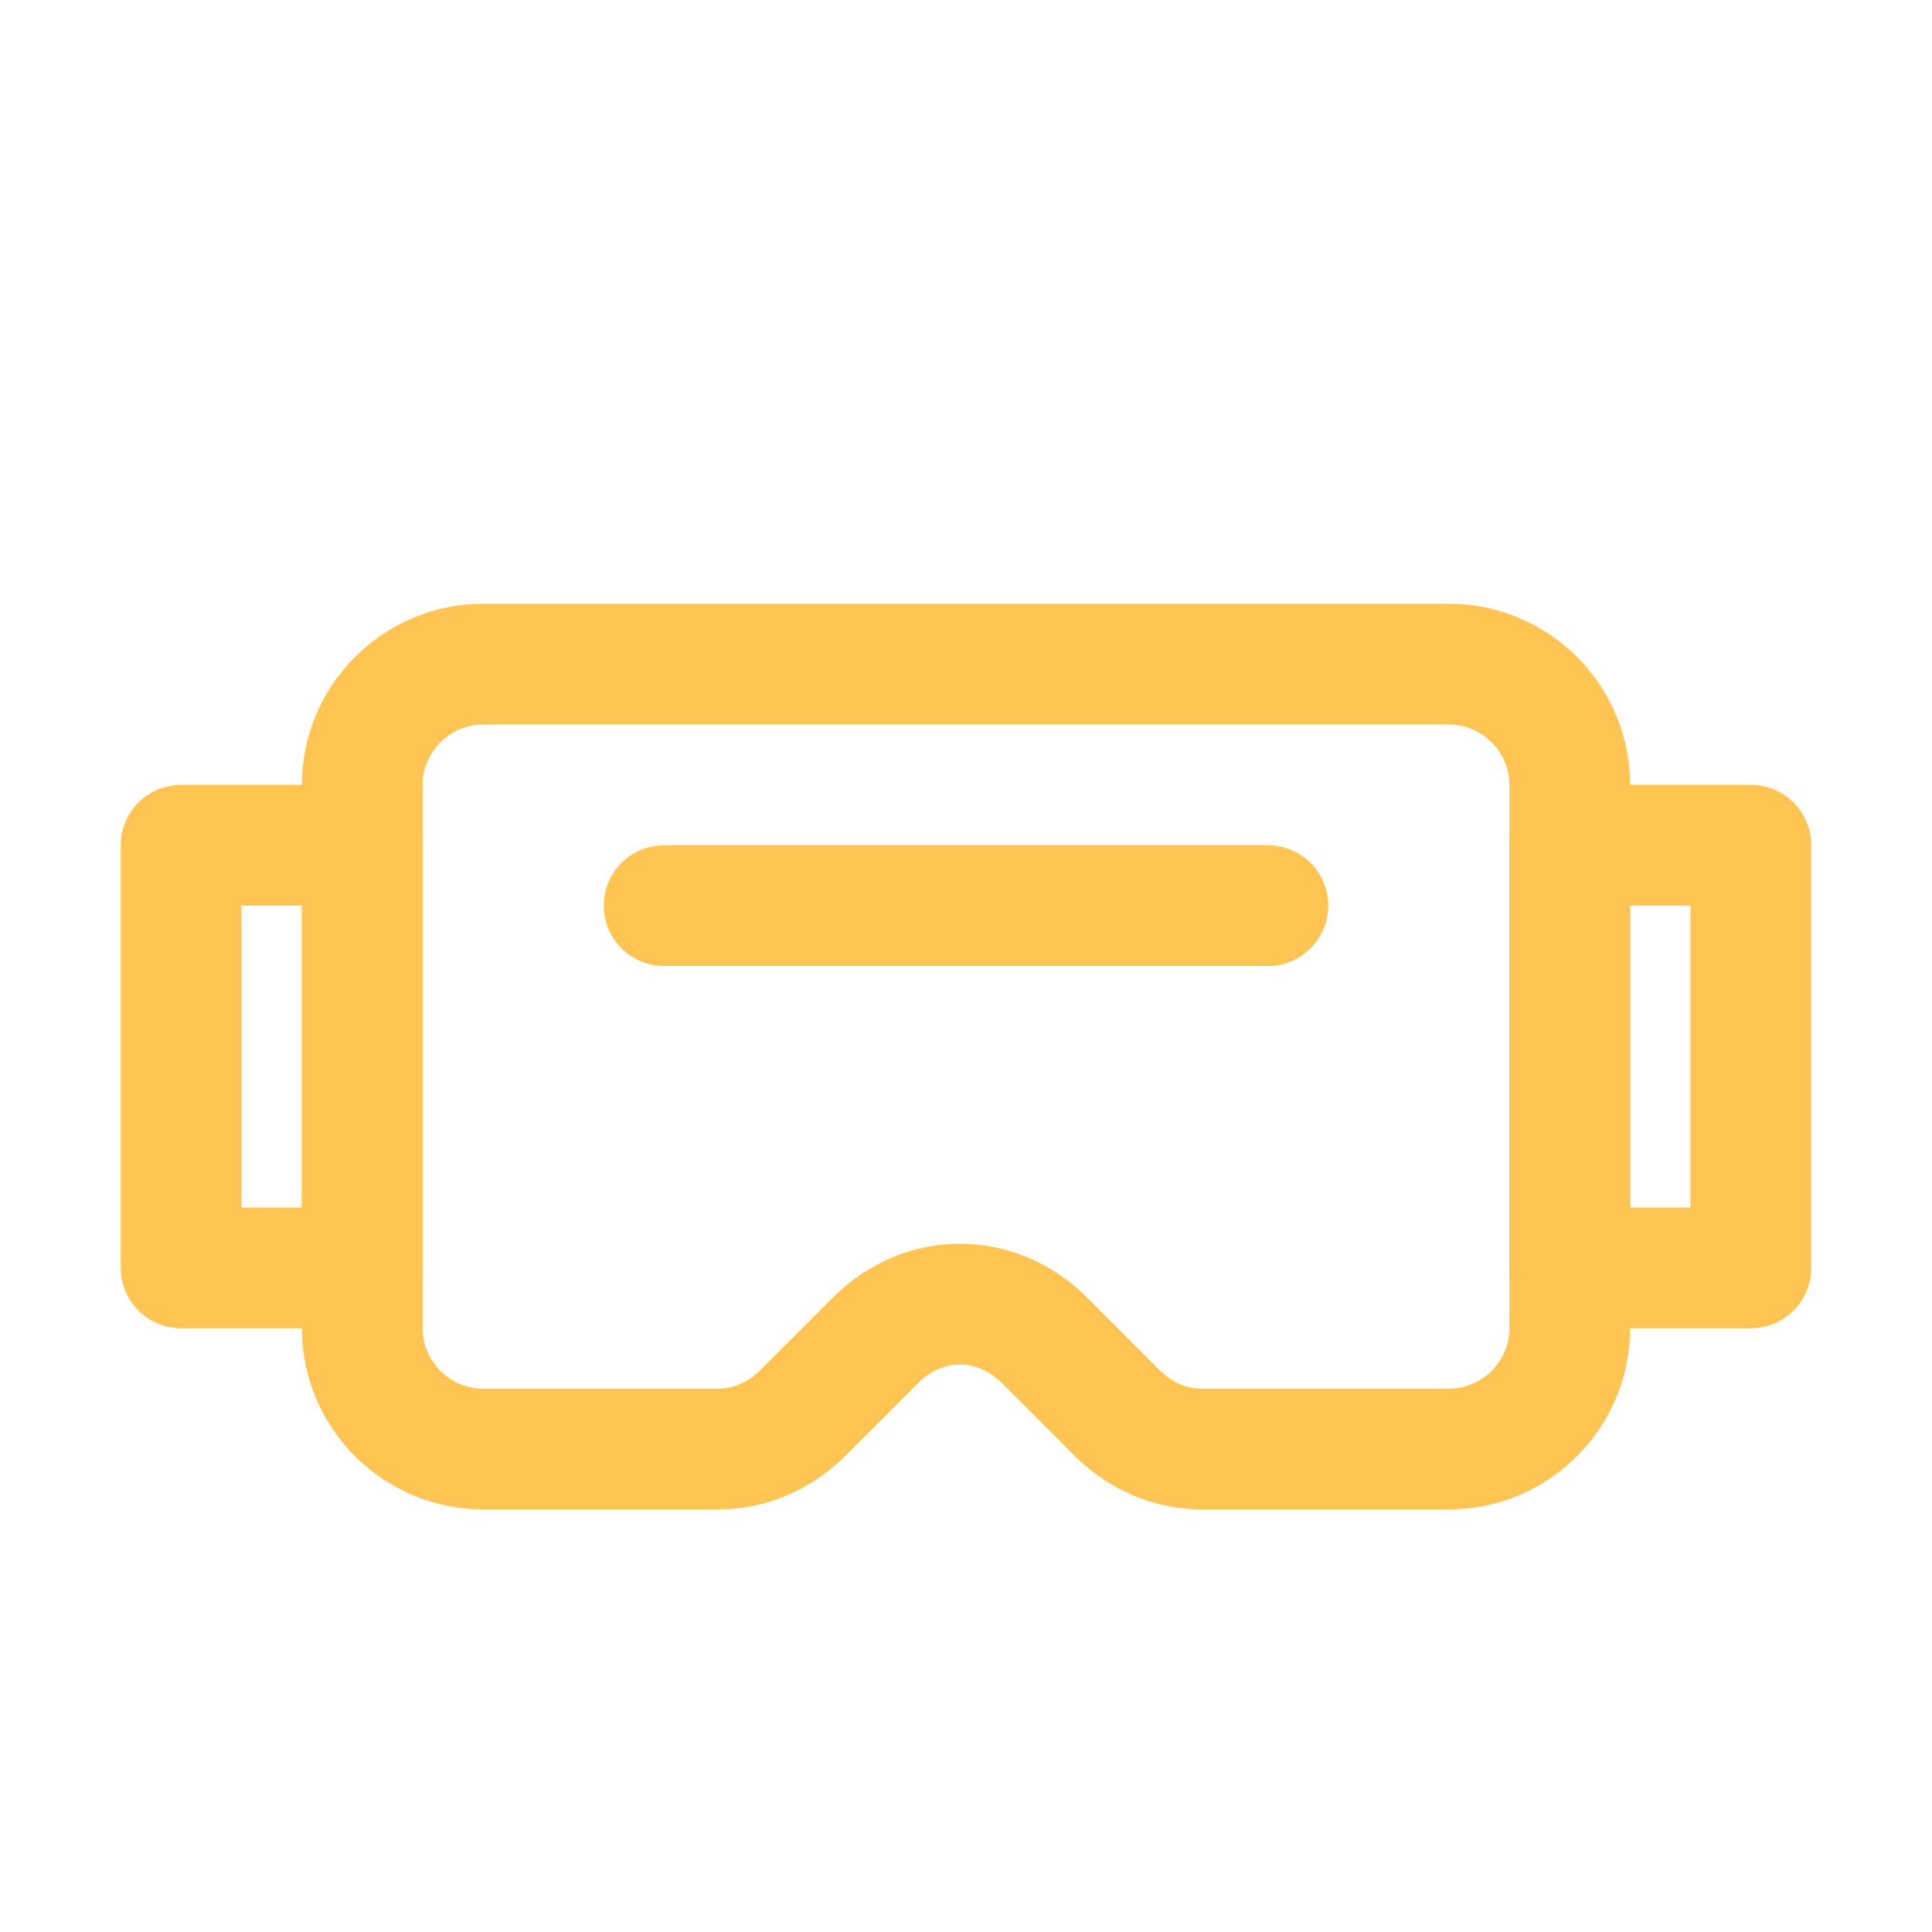
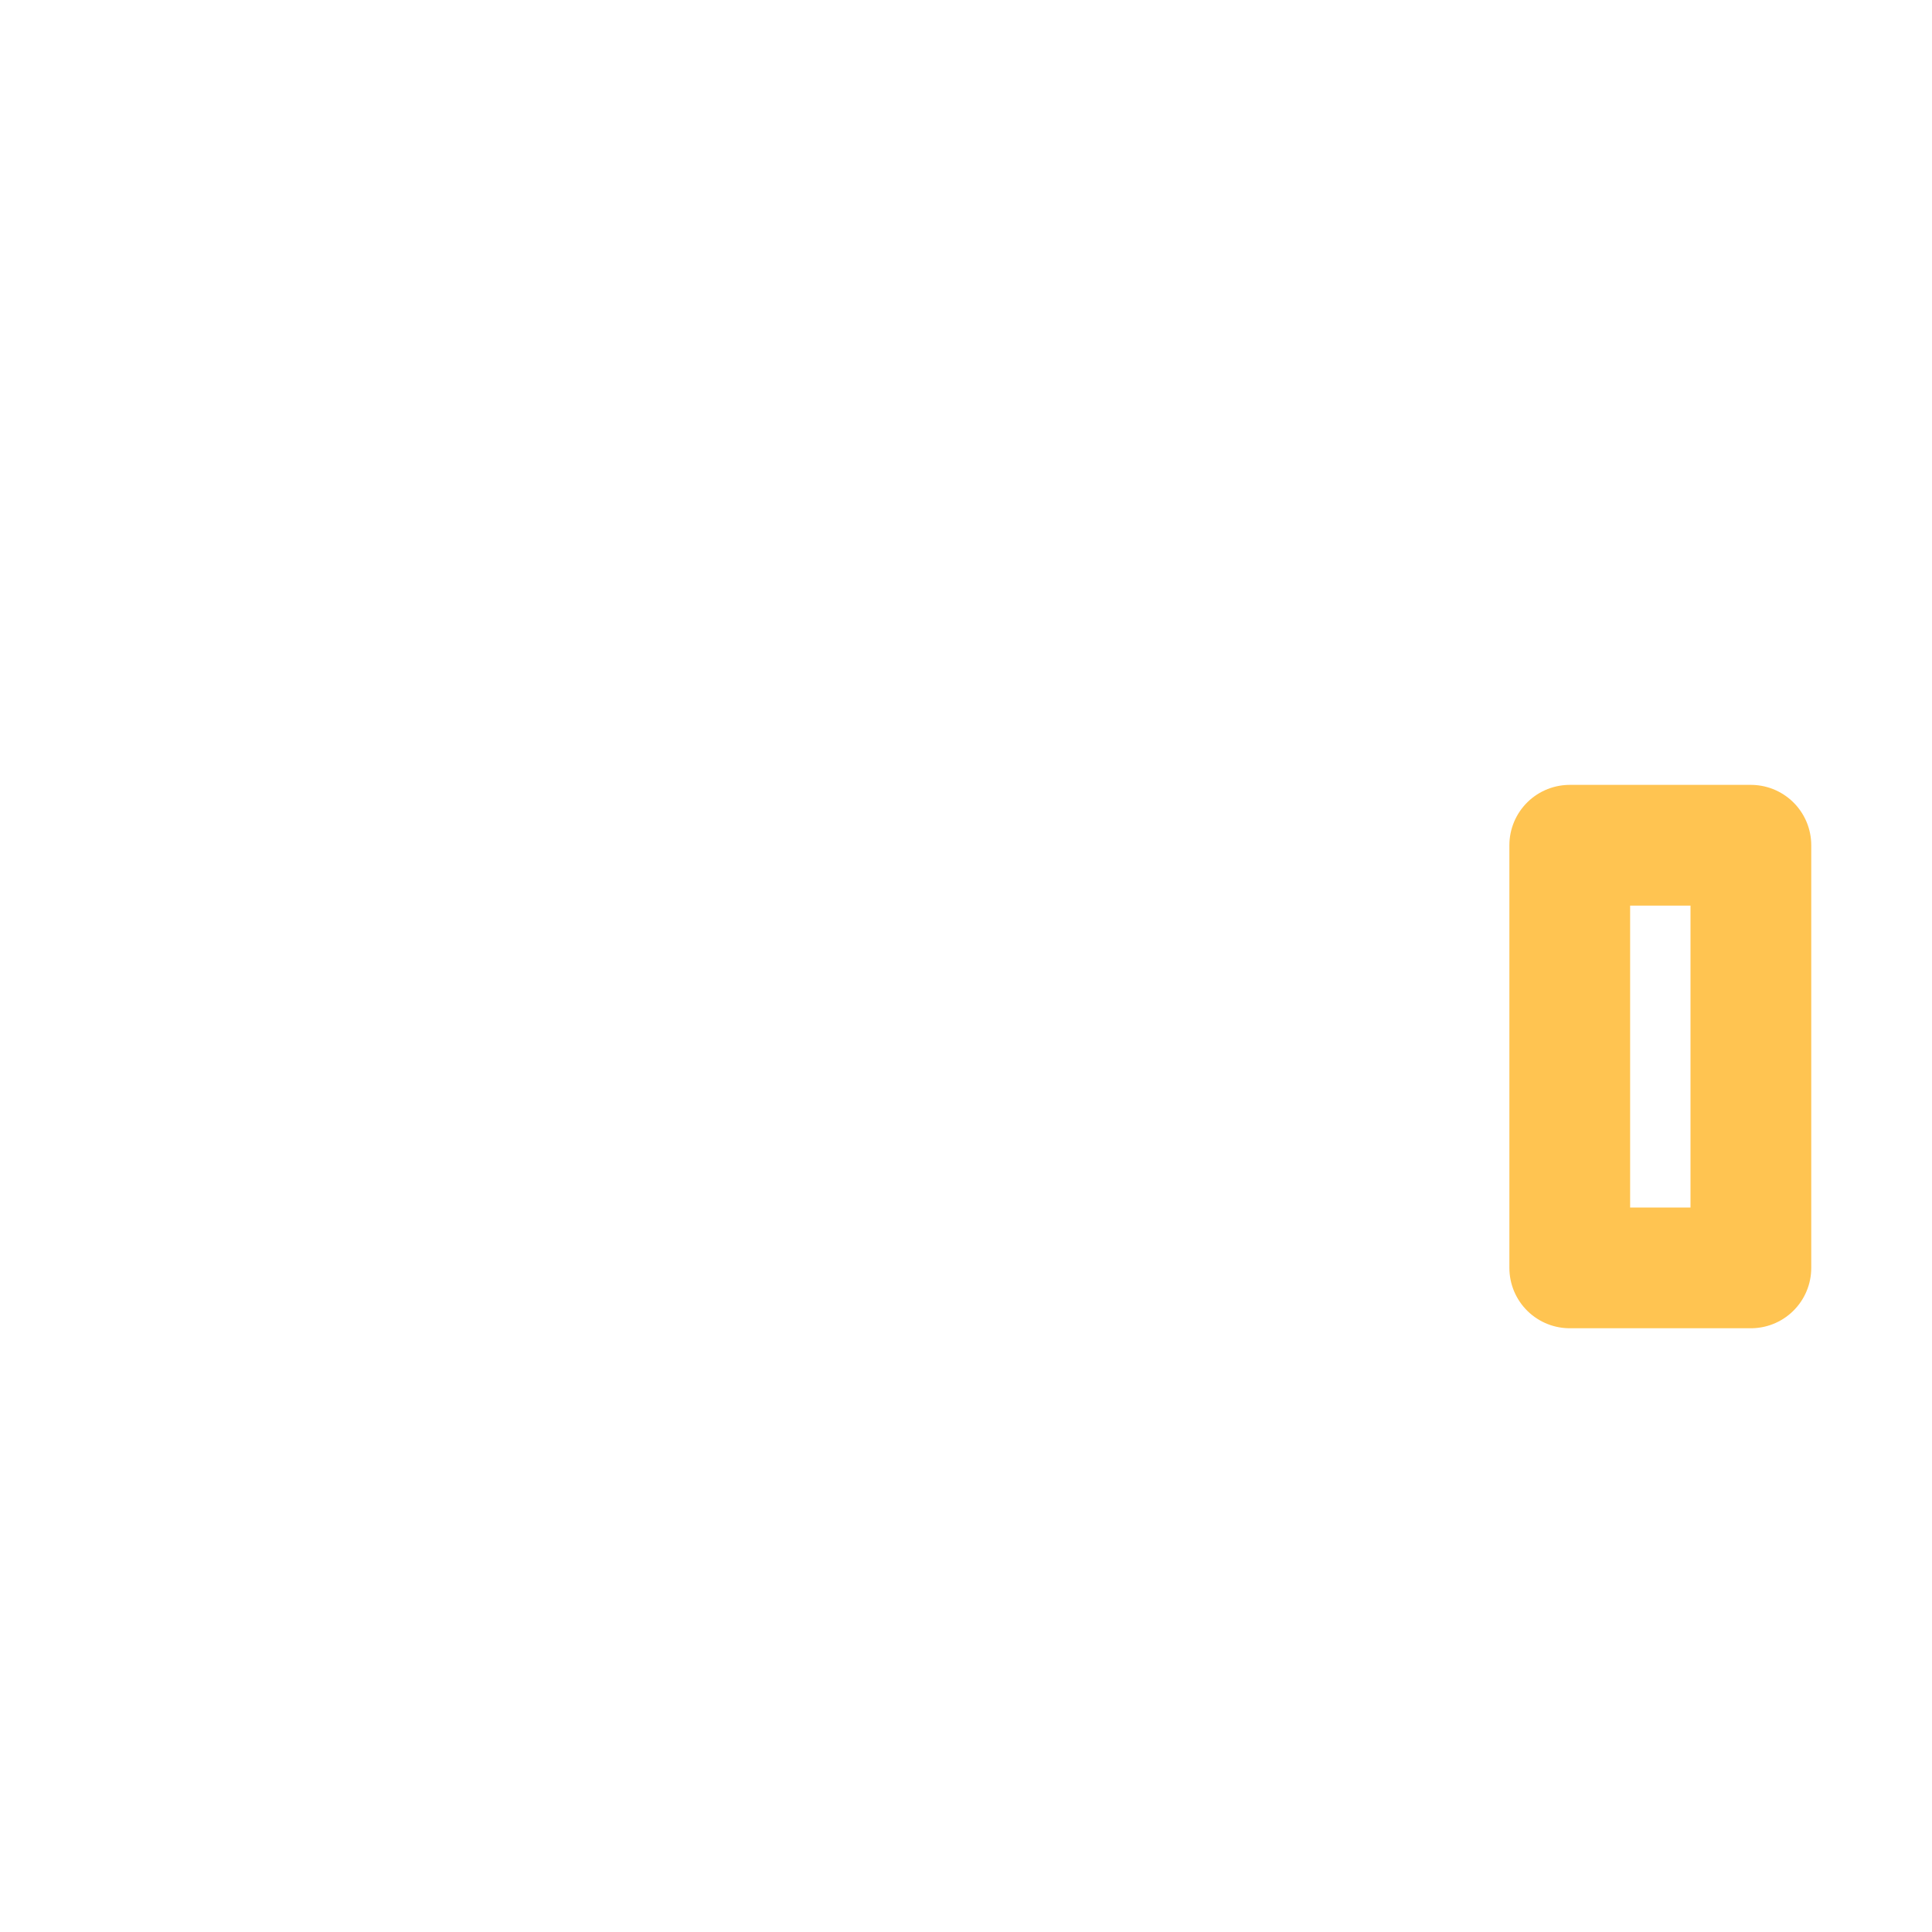
<svg xmlns="http://www.w3.org/2000/svg" version="1.1" id="Icons" viewBox="0 0 32 32" xml:space="preserve">
  <style type="text/css">
	.st0{fill:none;stroke:#ffc451;stroke-width:2;stroke-linecap:round;stroke-linejoin:round;stroke-miterlimit:10;}
	.st1{fill:none;stroke:#ffc451;stroke-width:2;stroke-linejoin:round;stroke-miterlimit:10;}
</style>
-   <line class="st0" x1="11" y1="15" x2="21" y2="15" />
-   <path class="st0" d="M24,11H8c-1.1,0-2,0.9-2,2v9c0,1.1,0.9,2,2,2h3.9c0.5,0,1-0.2,1.4-0.6l1.2-1.2c0.8-0.8,2-0.8,2.8,0l1.2,1.2  c0.4,0.4,0.9,0.6,1.4,0.6H24c1.1,0,2-0.9,2-2v-9C26,11.9,25.1,11,24,11z" />
-   <rect x="3" y="14" class="st0" width="3" height="7" />
  <rect x="26" y="14" class="st0" width="3" height="7" />
</svg>